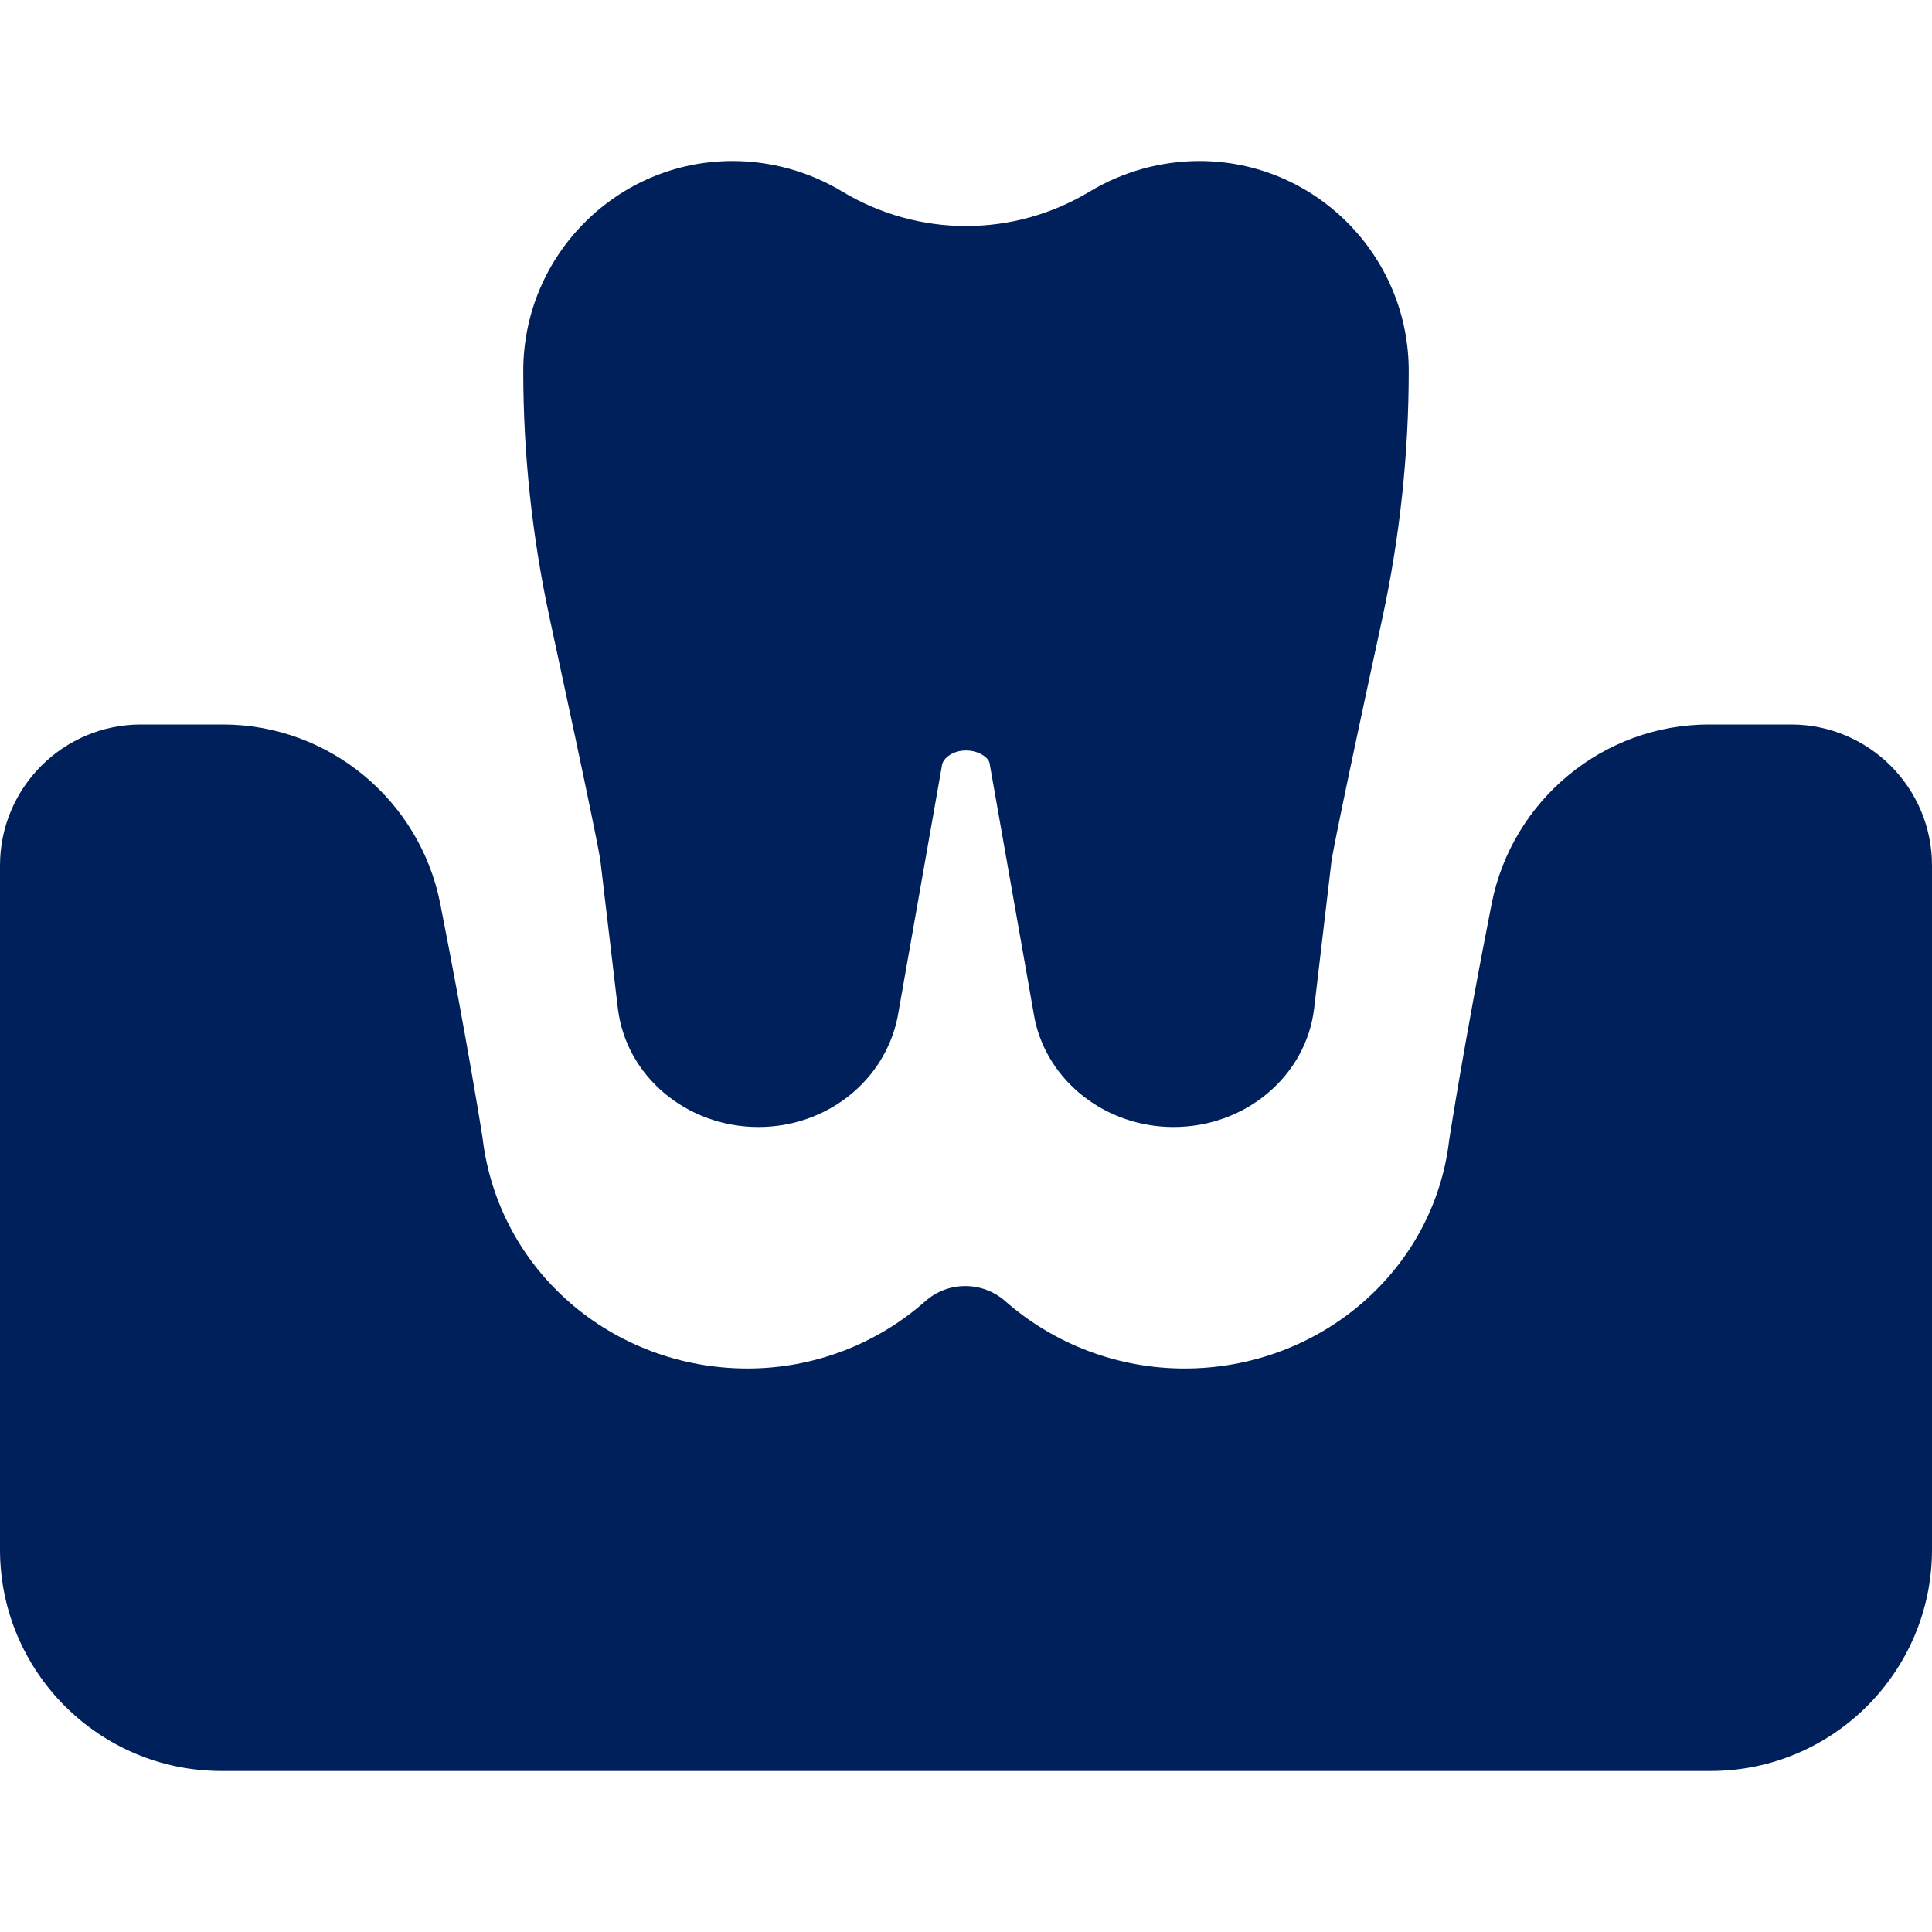
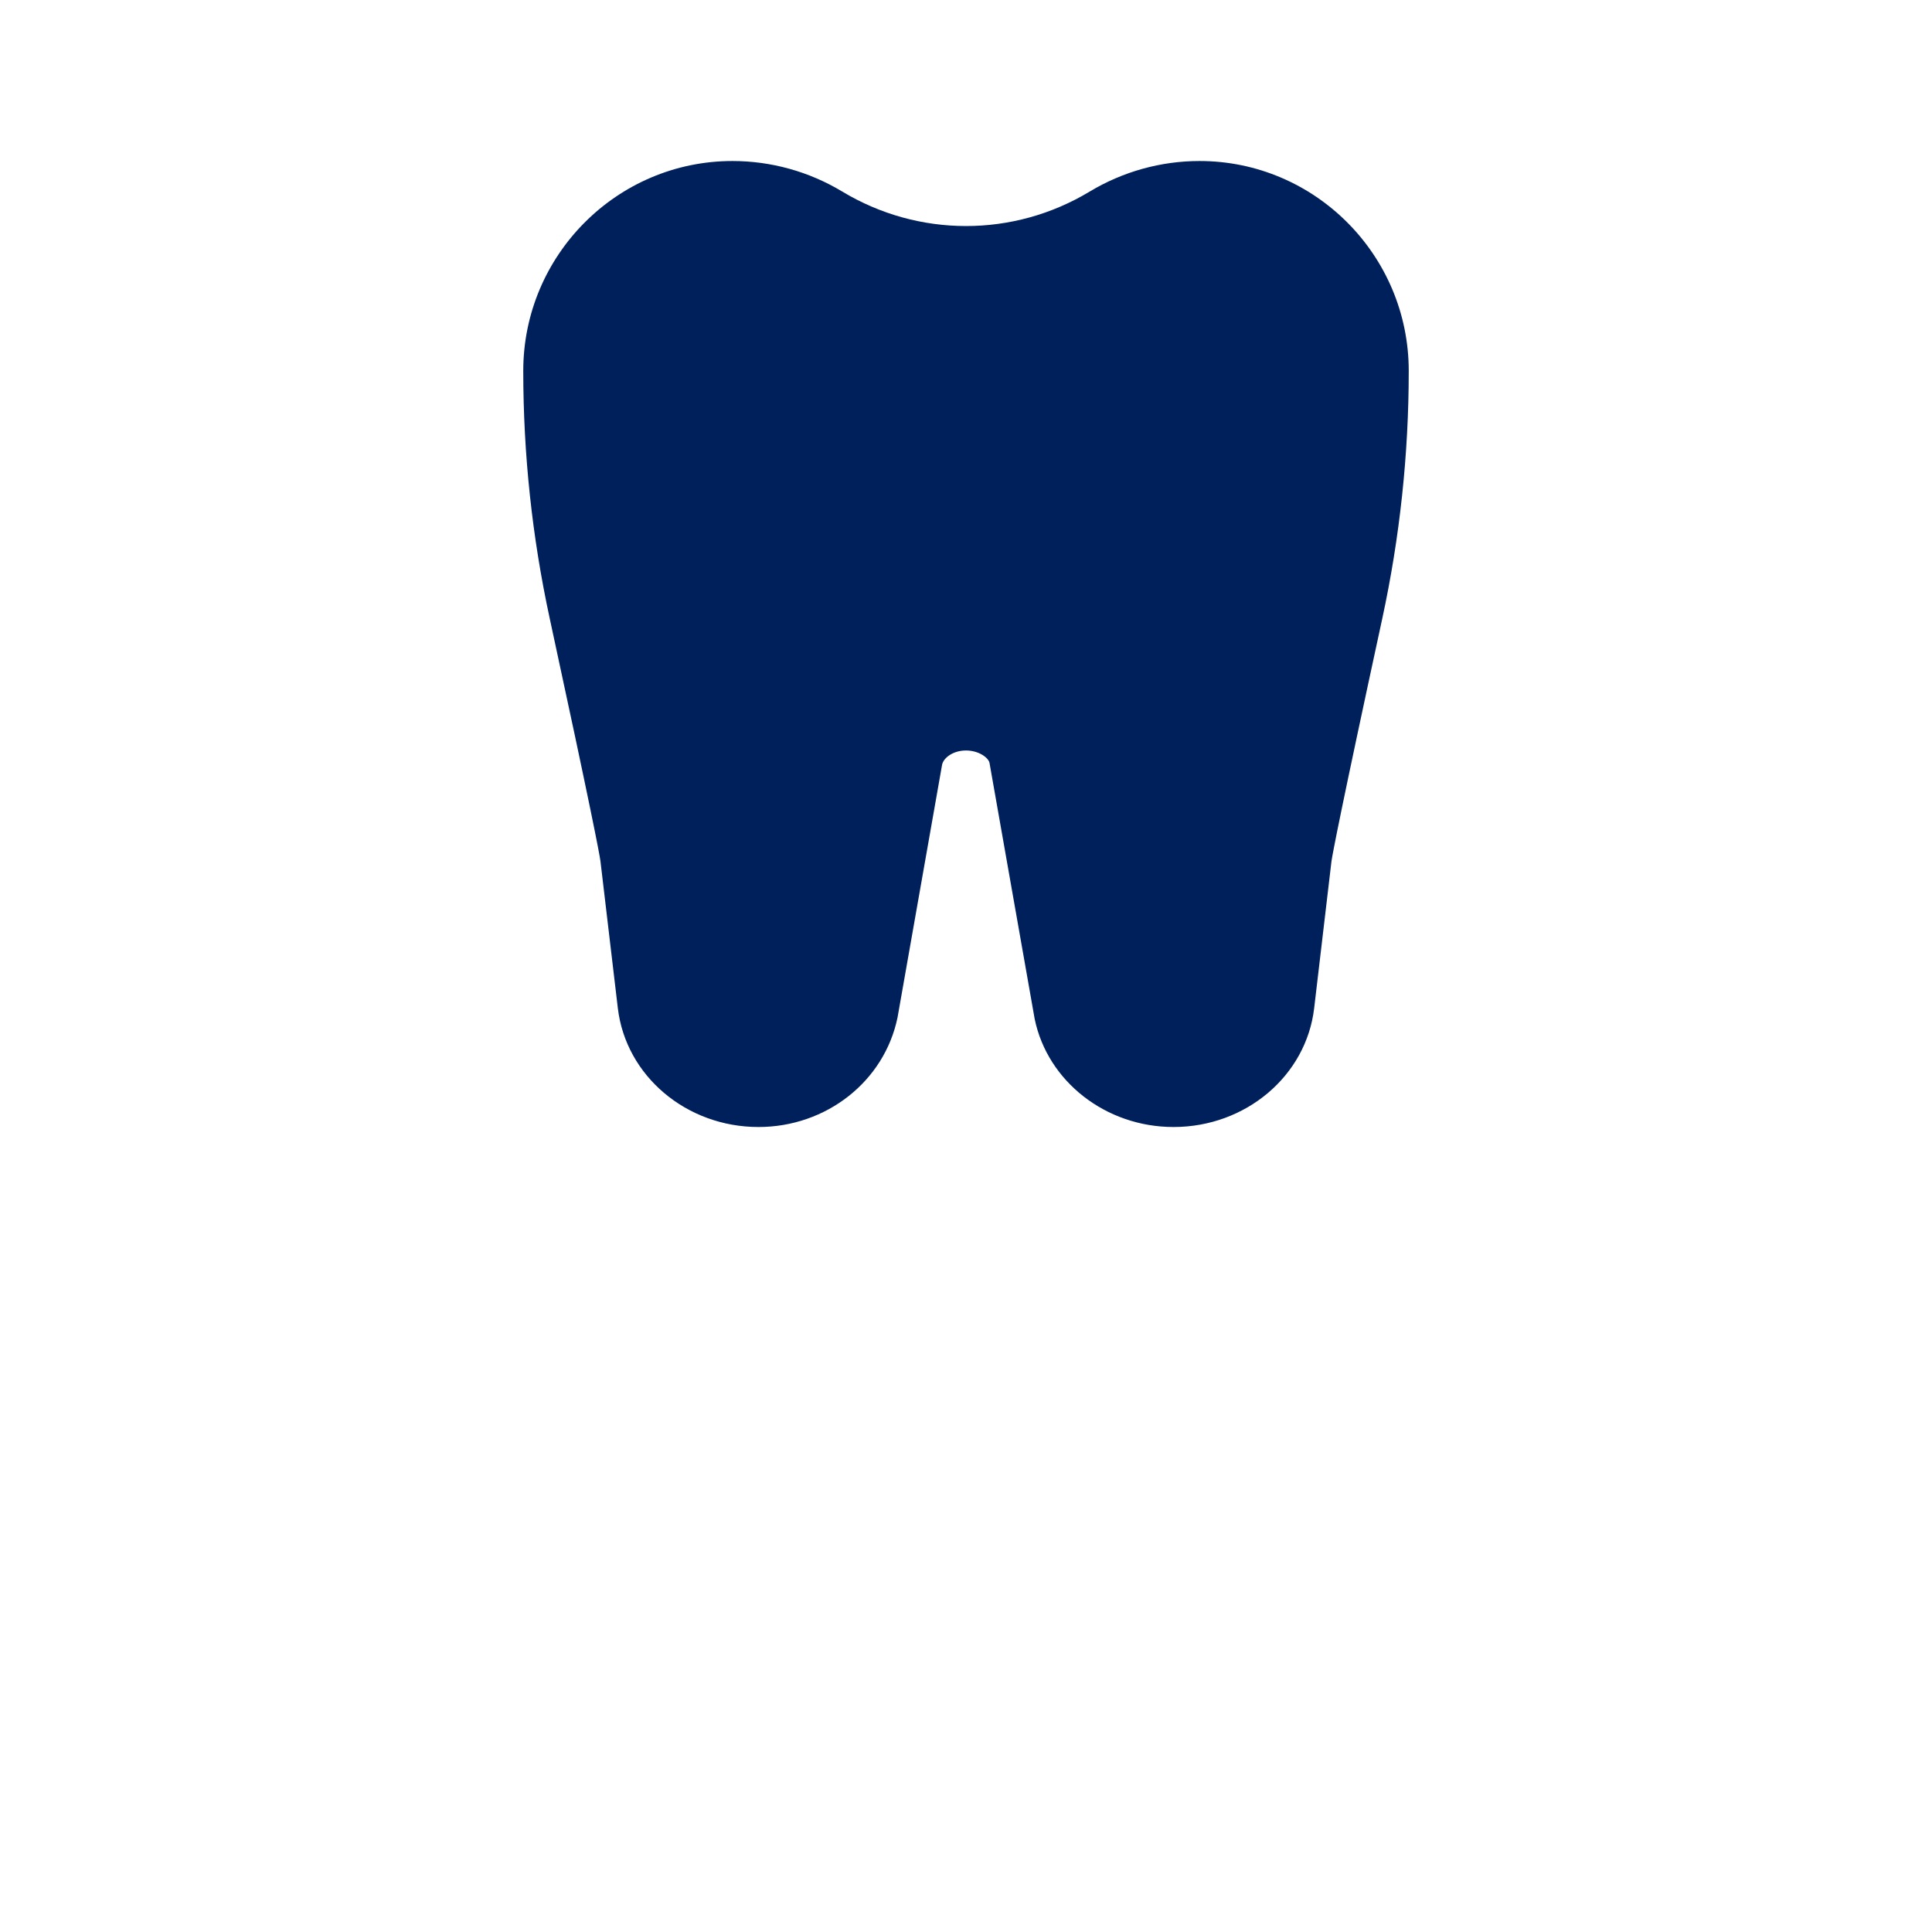
<svg xmlns="http://www.w3.org/2000/svg" fill="none" viewBox="0 0 62 62" height="62" width="62">
  <path fill="#00205B" d="M37.66 36.167C35.492 36.167 33.62 34.71 33.204 32.7L31.754 24.48C31.721 24.32 31.416 24.084 31 24.084C30.584 24.084 30.279 24.32 30.233 24.539L28.804 32.646C28.381 34.71 26.508 36.167 24.34 36.167C22.026 36.167 20.085 34.526 19.827 32.354L19.269 27.634C19.236 27.391 18.982 26.045 17.642 19.85C17.078 17.246 16.792 14.573 16.792 11.902C16.792 8.189 19.804 5.167 23.506 5.167C24.743 5.167 25.963 5.505 27.027 6.146C29.479 7.623 32.522 7.623 34.968 6.148C36.038 5.505 37.257 5.167 38.494 5.167C42.196 5.167 45.208 8.189 45.208 11.902C45.208 14.573 44.922 17.246 44.358 19.853C43.018 26.043 42.765 27.389 42.728 27.642L42.173 32.354C41.917 34.526 39.977 36.167 37.66 36.167Z" />
-   <path fill="#00205B" d="M54.896 56.833H7.104C3.185 56.833 0 53.648 0 49.729V27.771C0 25.278 2.028 23.25 4.521 23.25H7.153C10.54 23.25 13.472 25.668 14.128 29C14.996 33.397 15.485 36.508 15.485 36.508C15.983 40.762 19.639 43.917 23.989 43.917C26.094 43.917 28.122 43.149 29.695 41.757C30.424 41.111 31.524 41.109 32.258 41.754C33.847 43.149 35.888 43.917 38.011 43.917C42.364 43.917 46.017 40.768 46.505 36.59C46.516 36.523 46.986 33.47 47.869 29C48.528 25.668 51.46 23.25 54.842 23.25H57.479C59.972 23.25 62 25.278 62 27.771V49.729C62 53.648 58.815 56.833 54.896 56.833Z" />
</svg>